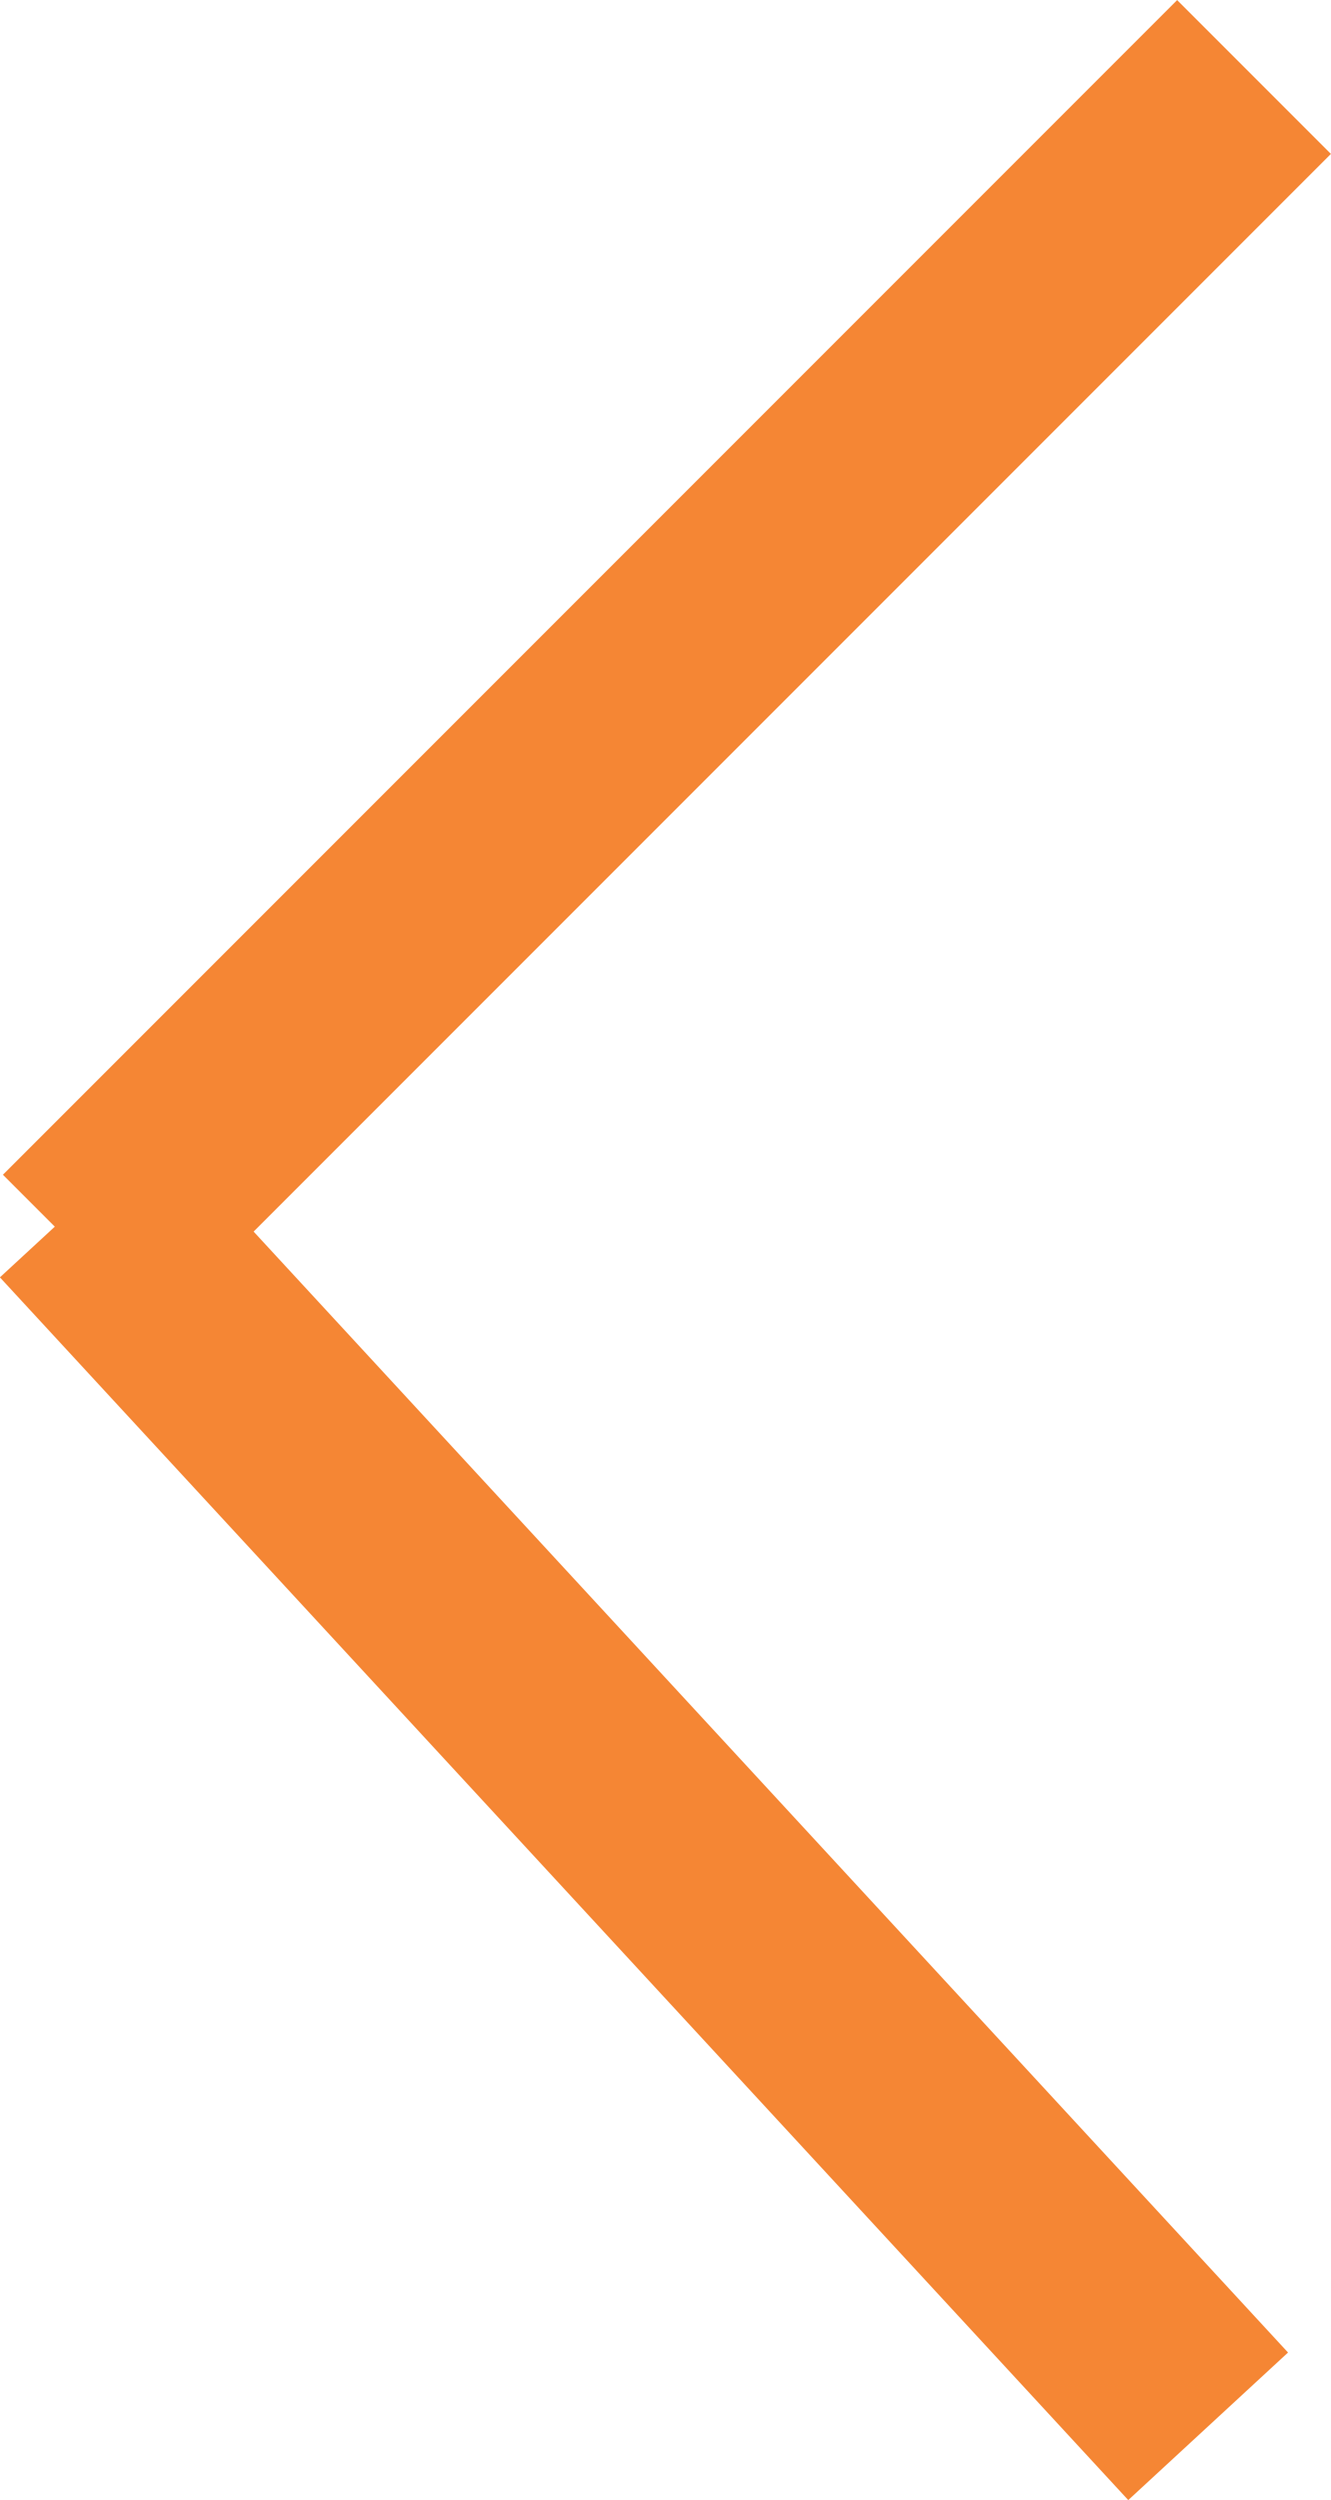
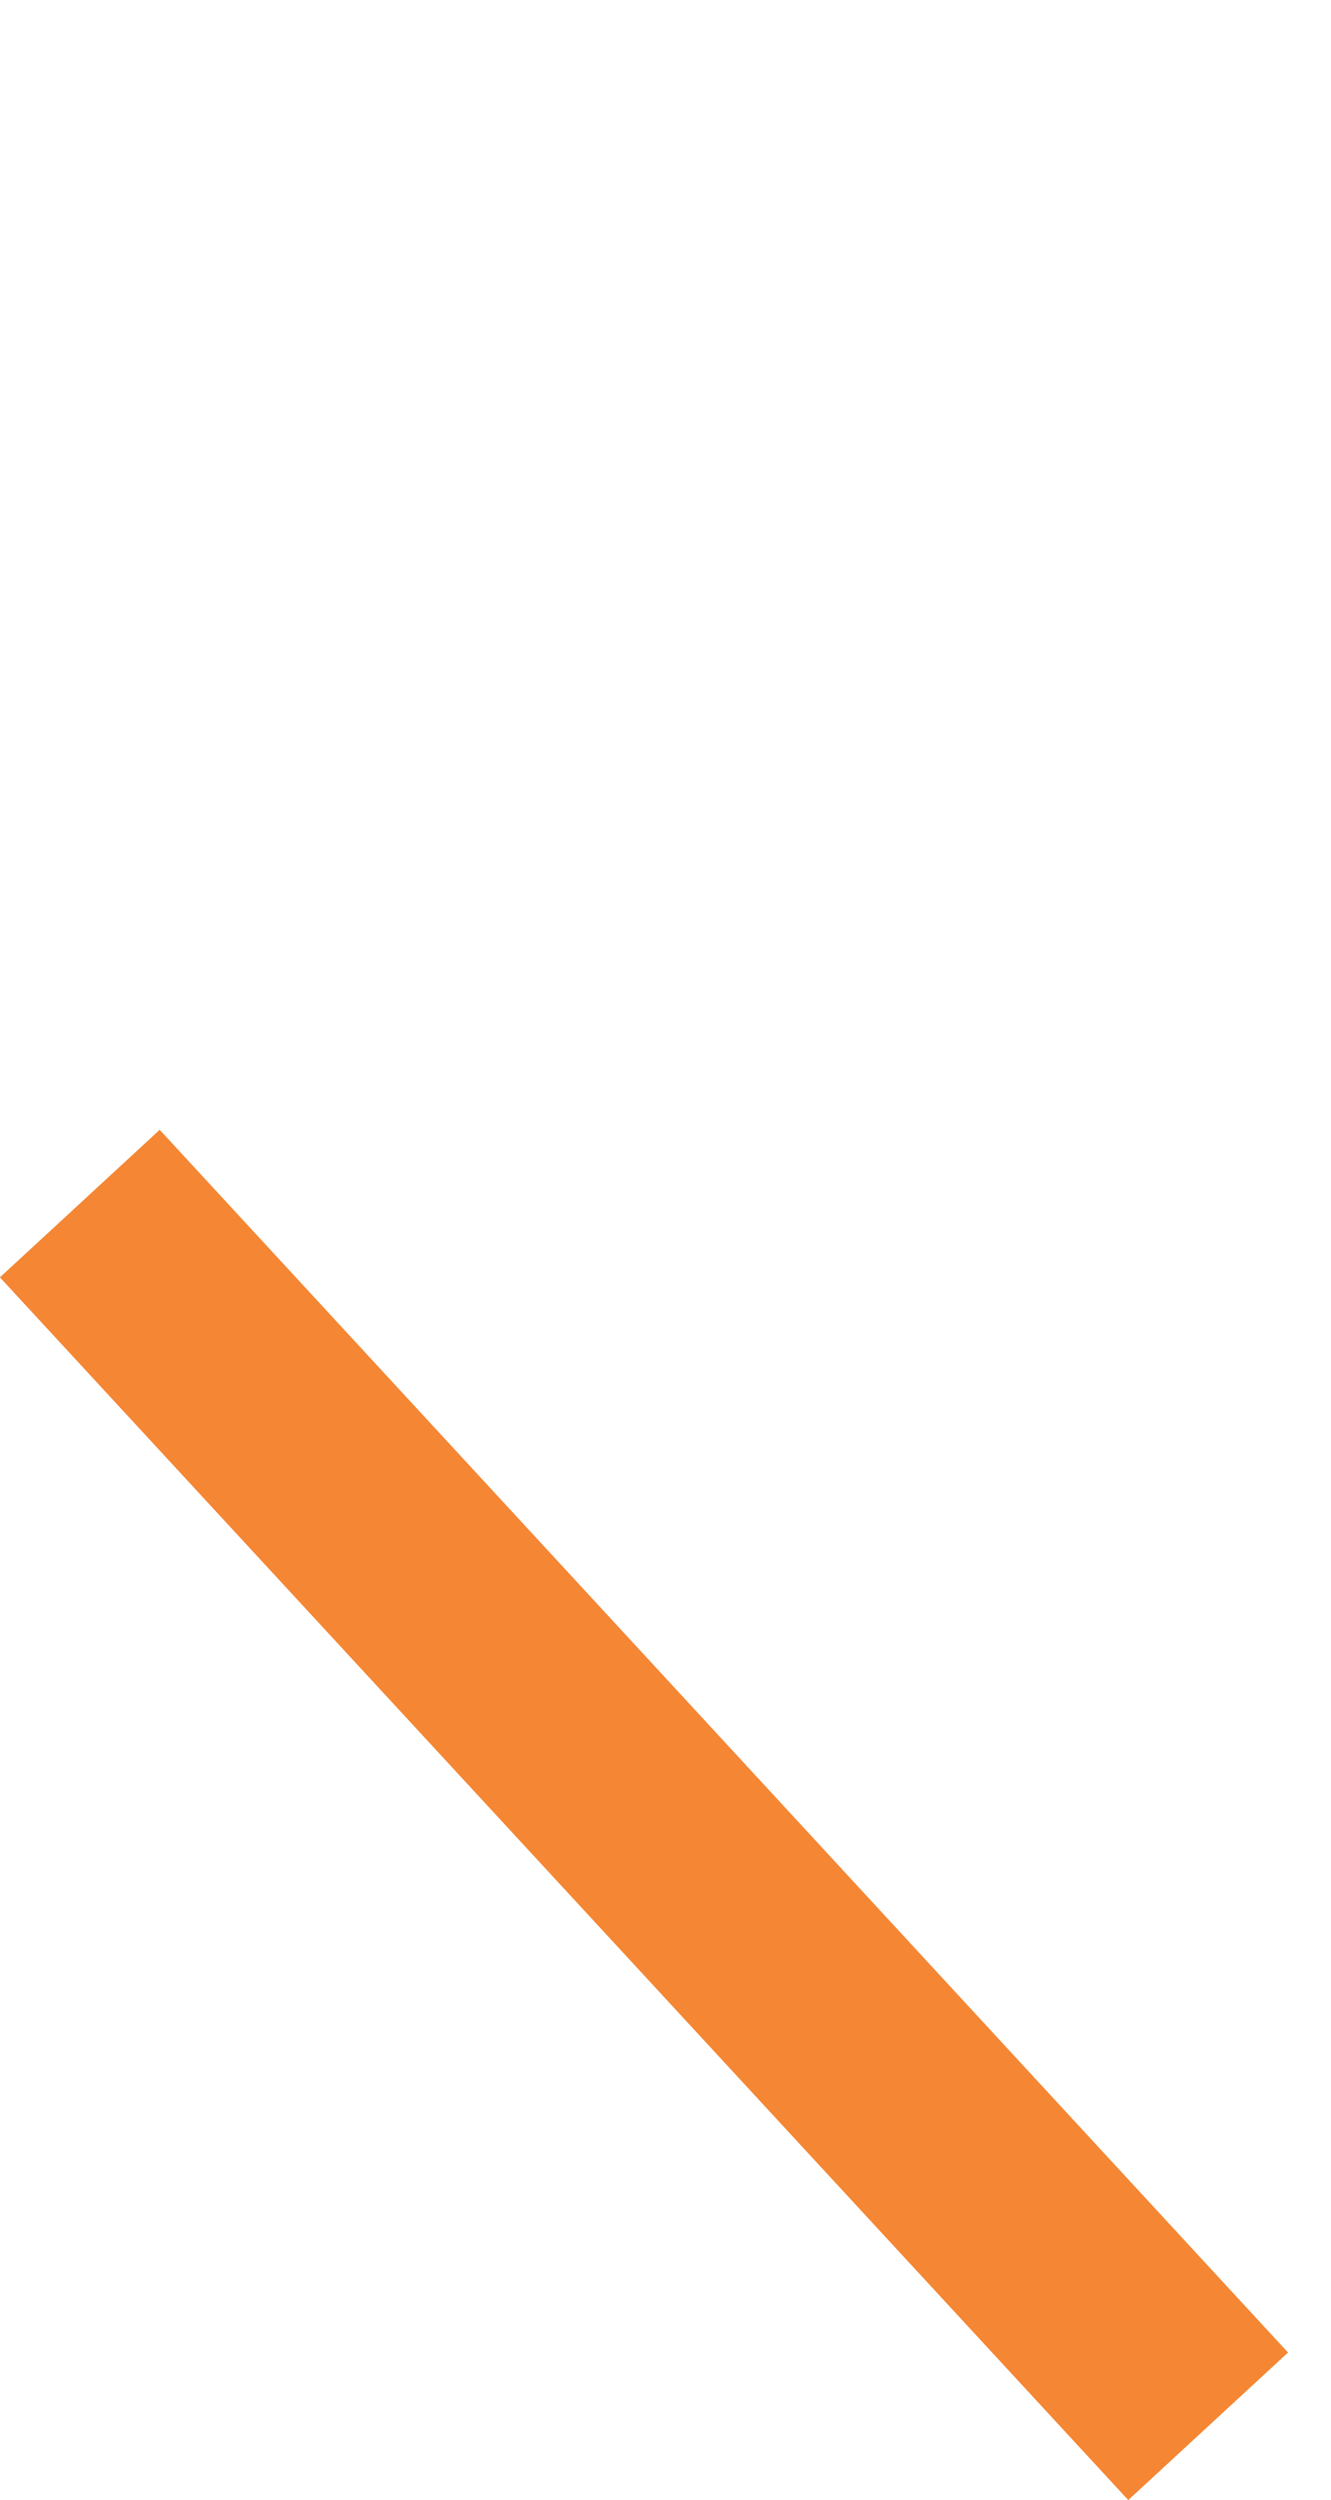
<svg xmlns="http://www.w3.org/2000/svg" width="6.121" height="11.493" viewBox="0 0 6.121 11.493">
  <g id="orange-prev" transform="translate(0.367 11.154) rotate(-90)">
    <line id="Line_28" data-name="Line 28" y1="5.189" x2="5.621" fill="none" stroke="#f58634" stroke-width="1" />
-     <line id="Line_29" data-name="Line 29" x1="5.4" y1="5.4" transform="translate(5.4)" fill="none" stroke="#f58634" stroke-width="1" />
  </g>
</svg>